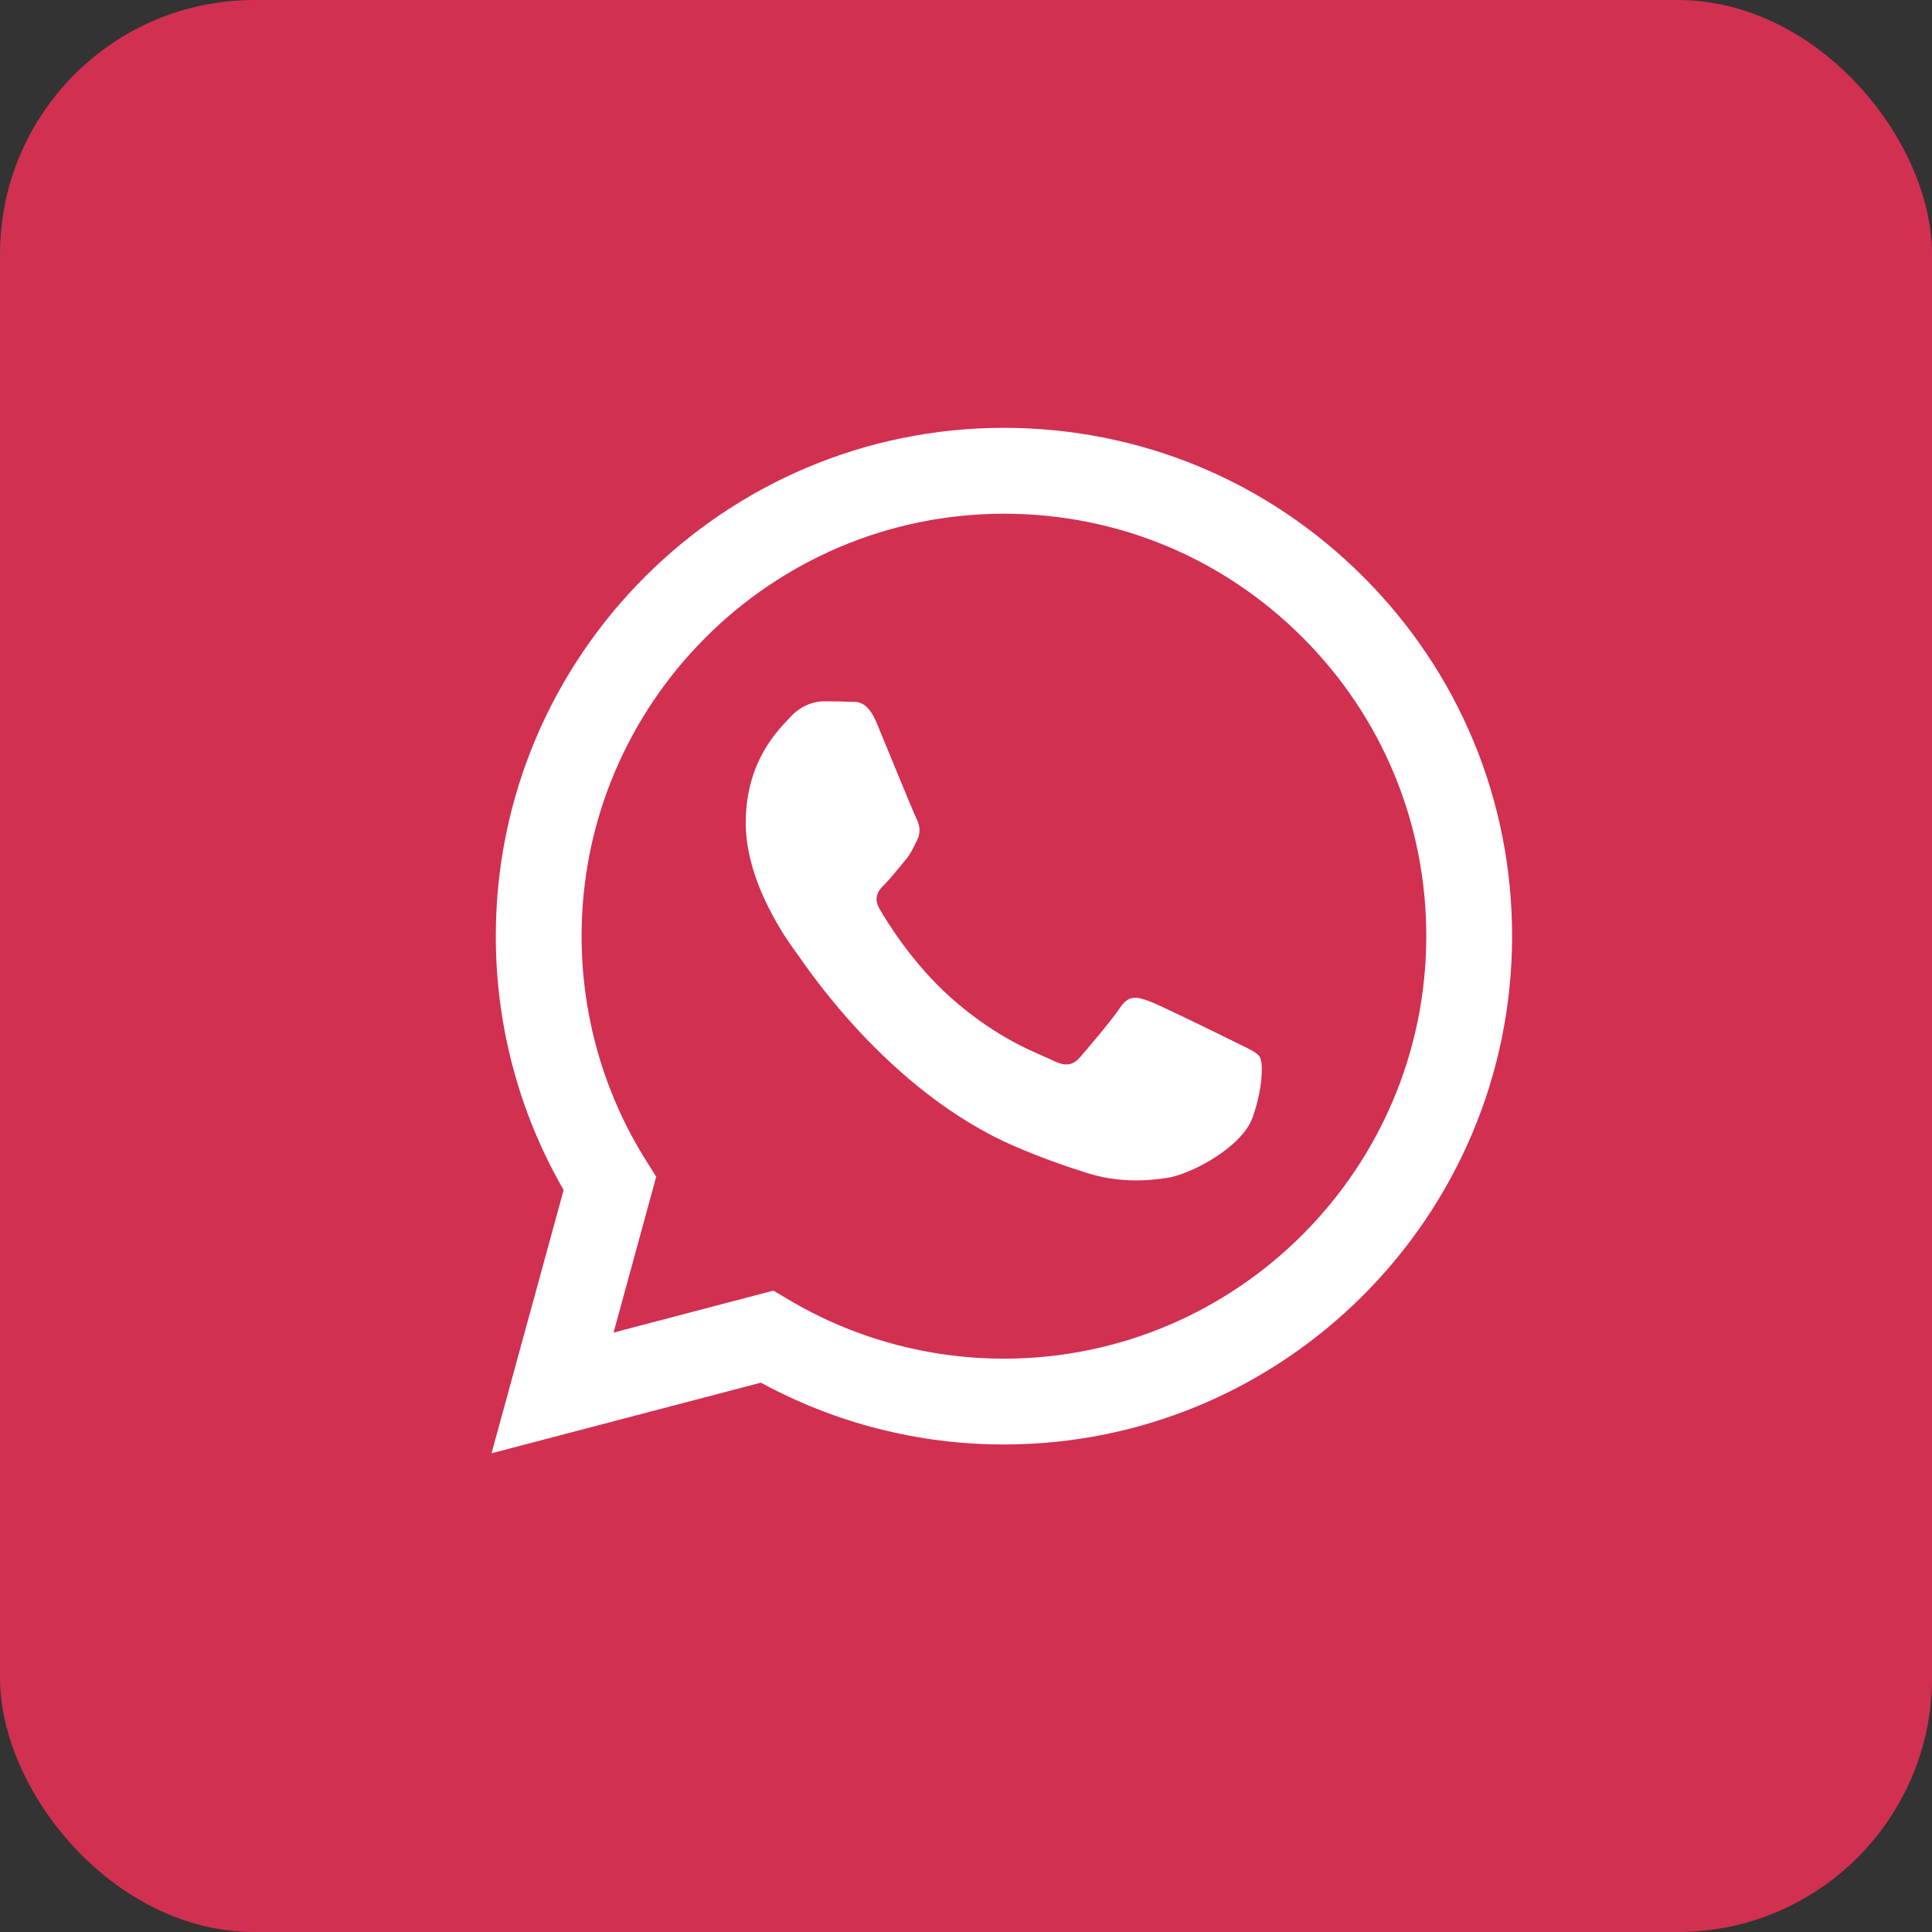
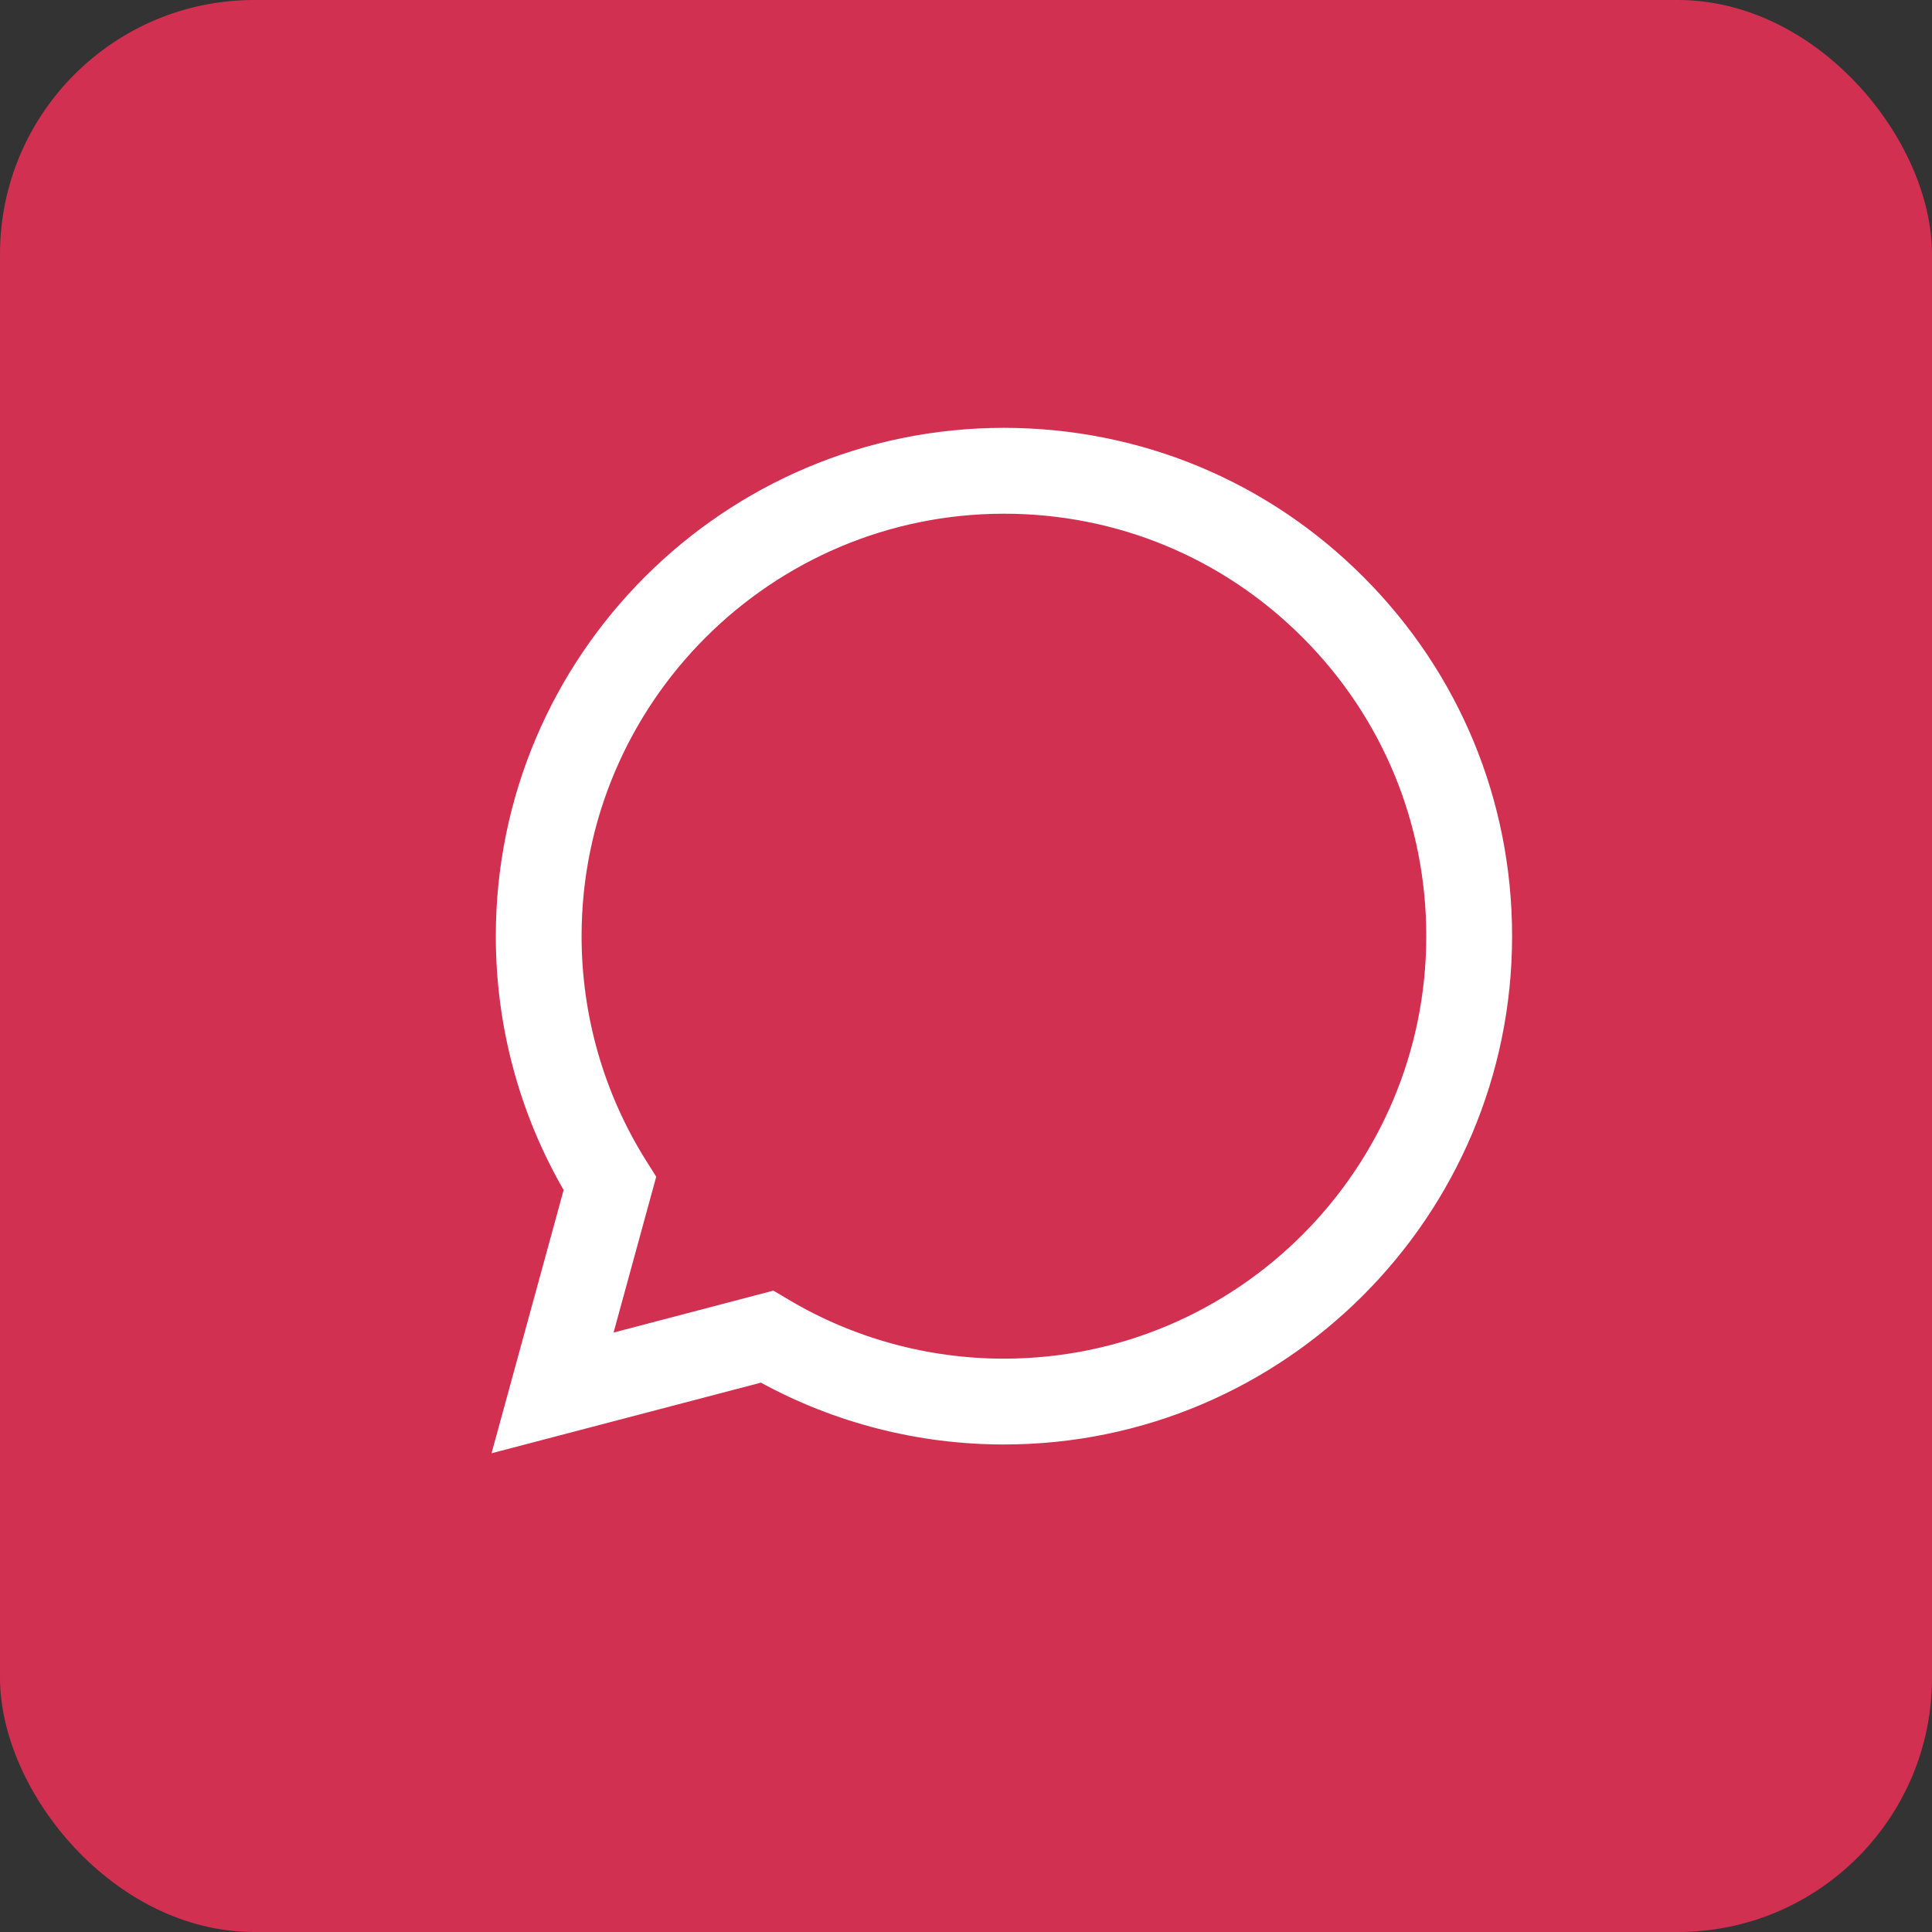
<svg xmlns="http://www.w3.org/2000/svg" width="38" height="38" viewBox="0 0 38 38" fill="none">
  <rect x="0" y="0" width="38" height="38" fill="#333333" stroke="none" />
  <rect width="38" height="38" rx="5" fill="#D13051" />
  <path fill-rule="evenodd" clip-rule="evenodd" d="M26.816 11.347C24.929 9.457 22.42 8.417 19.746 8.415C14.238 8.415 9.754 12.899 9.752 18.409C9.751 20.171 10.211 21.89 11.086 23.406L9.668 28.584L14.966 27.195C16.426 27.991 18.07 28.411 19.742 28.411H19.746C19.747 28.411 19.746 28.411 19.746 28.411C25.255 28.411 29.738 23.928 29.741 18.417C29.742 15.746 28.703 13.236 26.816 11.347ZM19.746 26.723H19.743C18.252 26.723 16.79 26.322 15.515 25.565L15.212 25.385L12.068 26.21L12.907 23.145L12.709 22.83C11.878 21.508 11.439 19.979 11.439 18.41C11.441 13.83 15.168 10.104 19.75 10.104C21.968 10.104 24.054 10.969 25.622 12.54C27.191 14.11 28.054 16.197 28.053 18.416C28.051 22.997 24.325 26.723 19.746 26.723Z" fill="white" />
-   <path fill-rule="evenodd" clip-rule="evenodd" d="M24.303 20.502C24.053 20.377 22.825 19.773 22.596 19.689C22.367 19.606 22.201 19.564 22.035 19.814C21.868 20.064 21.39 20.627 21.244 20.794C21.098 20.96 20.953 20.981 20.703 20.856C20.453 20.731 19.648 20.467 18.695 19.617C17.952 18.954 17.451 18.137 17.305 17.887C17.16 17.637 17.29 17.502 17.415 17.377C17.527 17.265 17.665 17.085 17.79 16.939C17.914 16.794 17.956 16.689 18.039 16.523C18.122 16.356 18.081 16.21 18.018 16.085C17.956 15.96 17.456 14.731 17.248 14.231C17.046 13.744 16.84 13.81 16.686 13.803C16.541 13.795 16.374 13.794 16.208 13.794C16.041 13.794 15.771 13.856 15.542 14.106C15.313 14.356 14.668 14.96 14.668 16.189C14.668 17.419 15.563 18.606 15.688 18.773C15.812 18.939 17.449 21.462 19.954 22.544C20.549 22.801 21.015 22.954 21.377 23.07C21.976 23.26 22.52 23.233 22.95 23.169C23.43 23.097 24.428 22.564 24.636 21.981C24.844 21.398 24.844 20.898 24.781 20.794C24.719 20.689 24.552 20.627 24.303 20.502Z" fill="white" />
</svg>